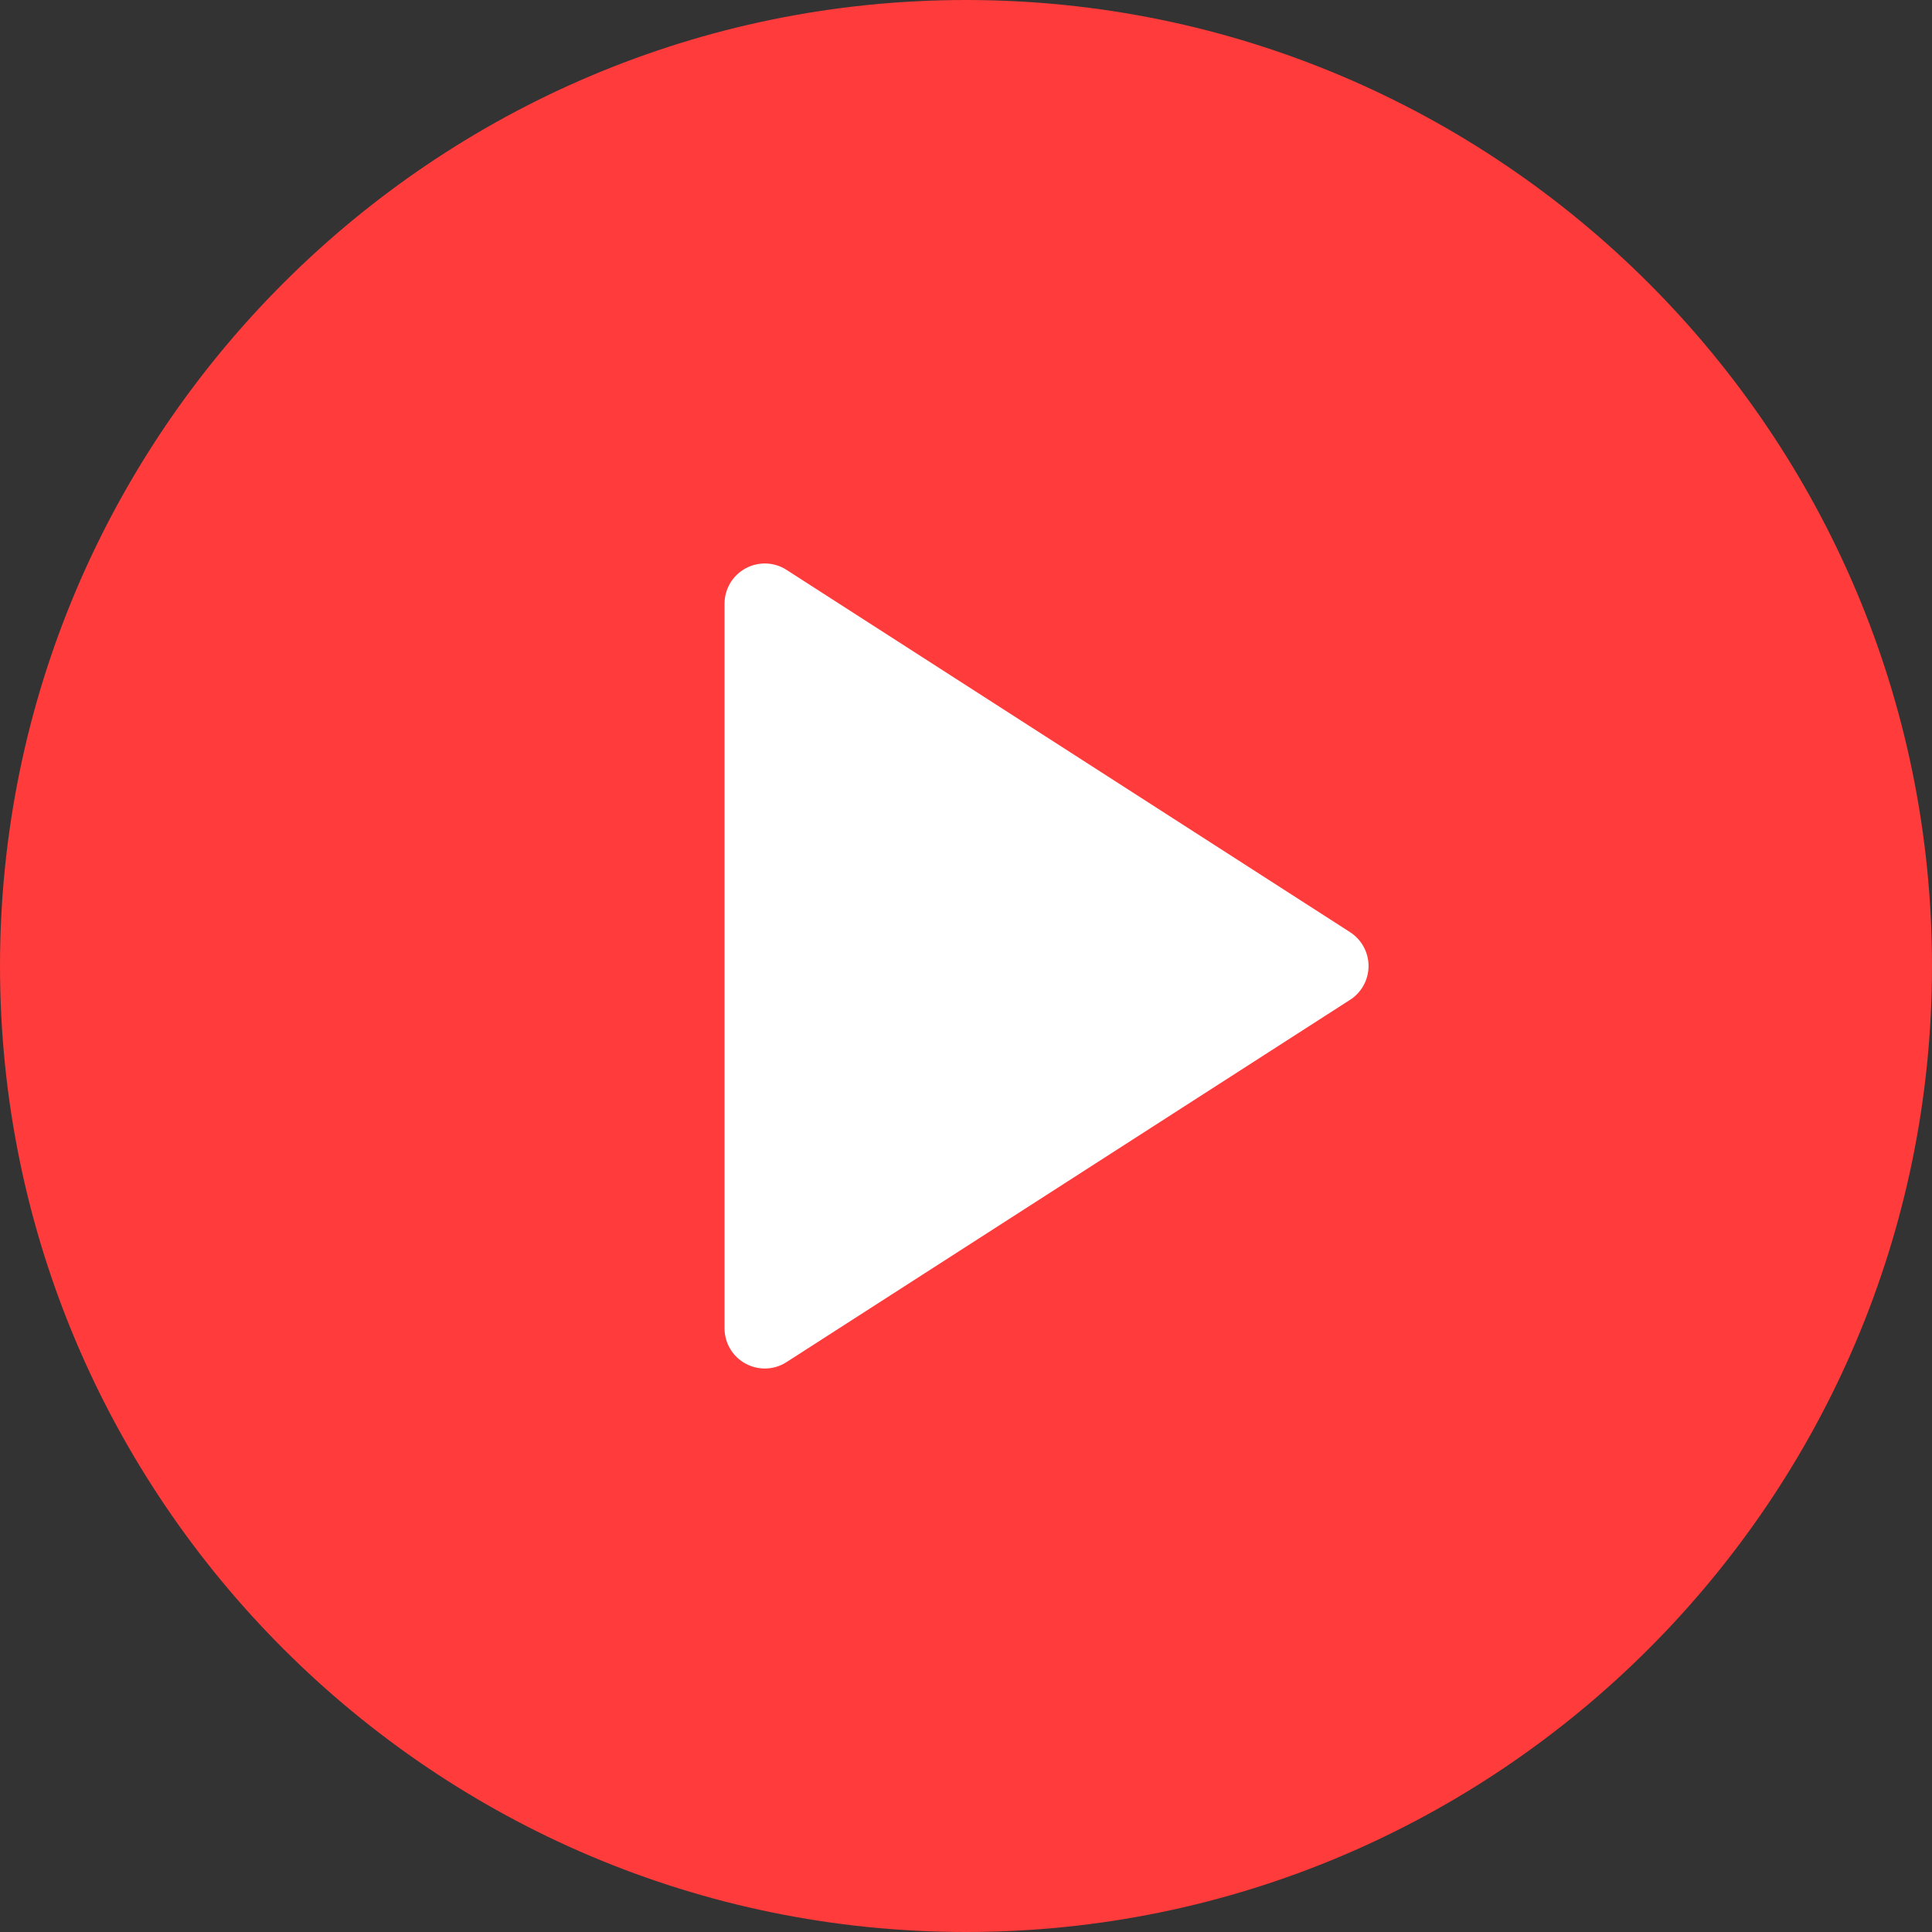
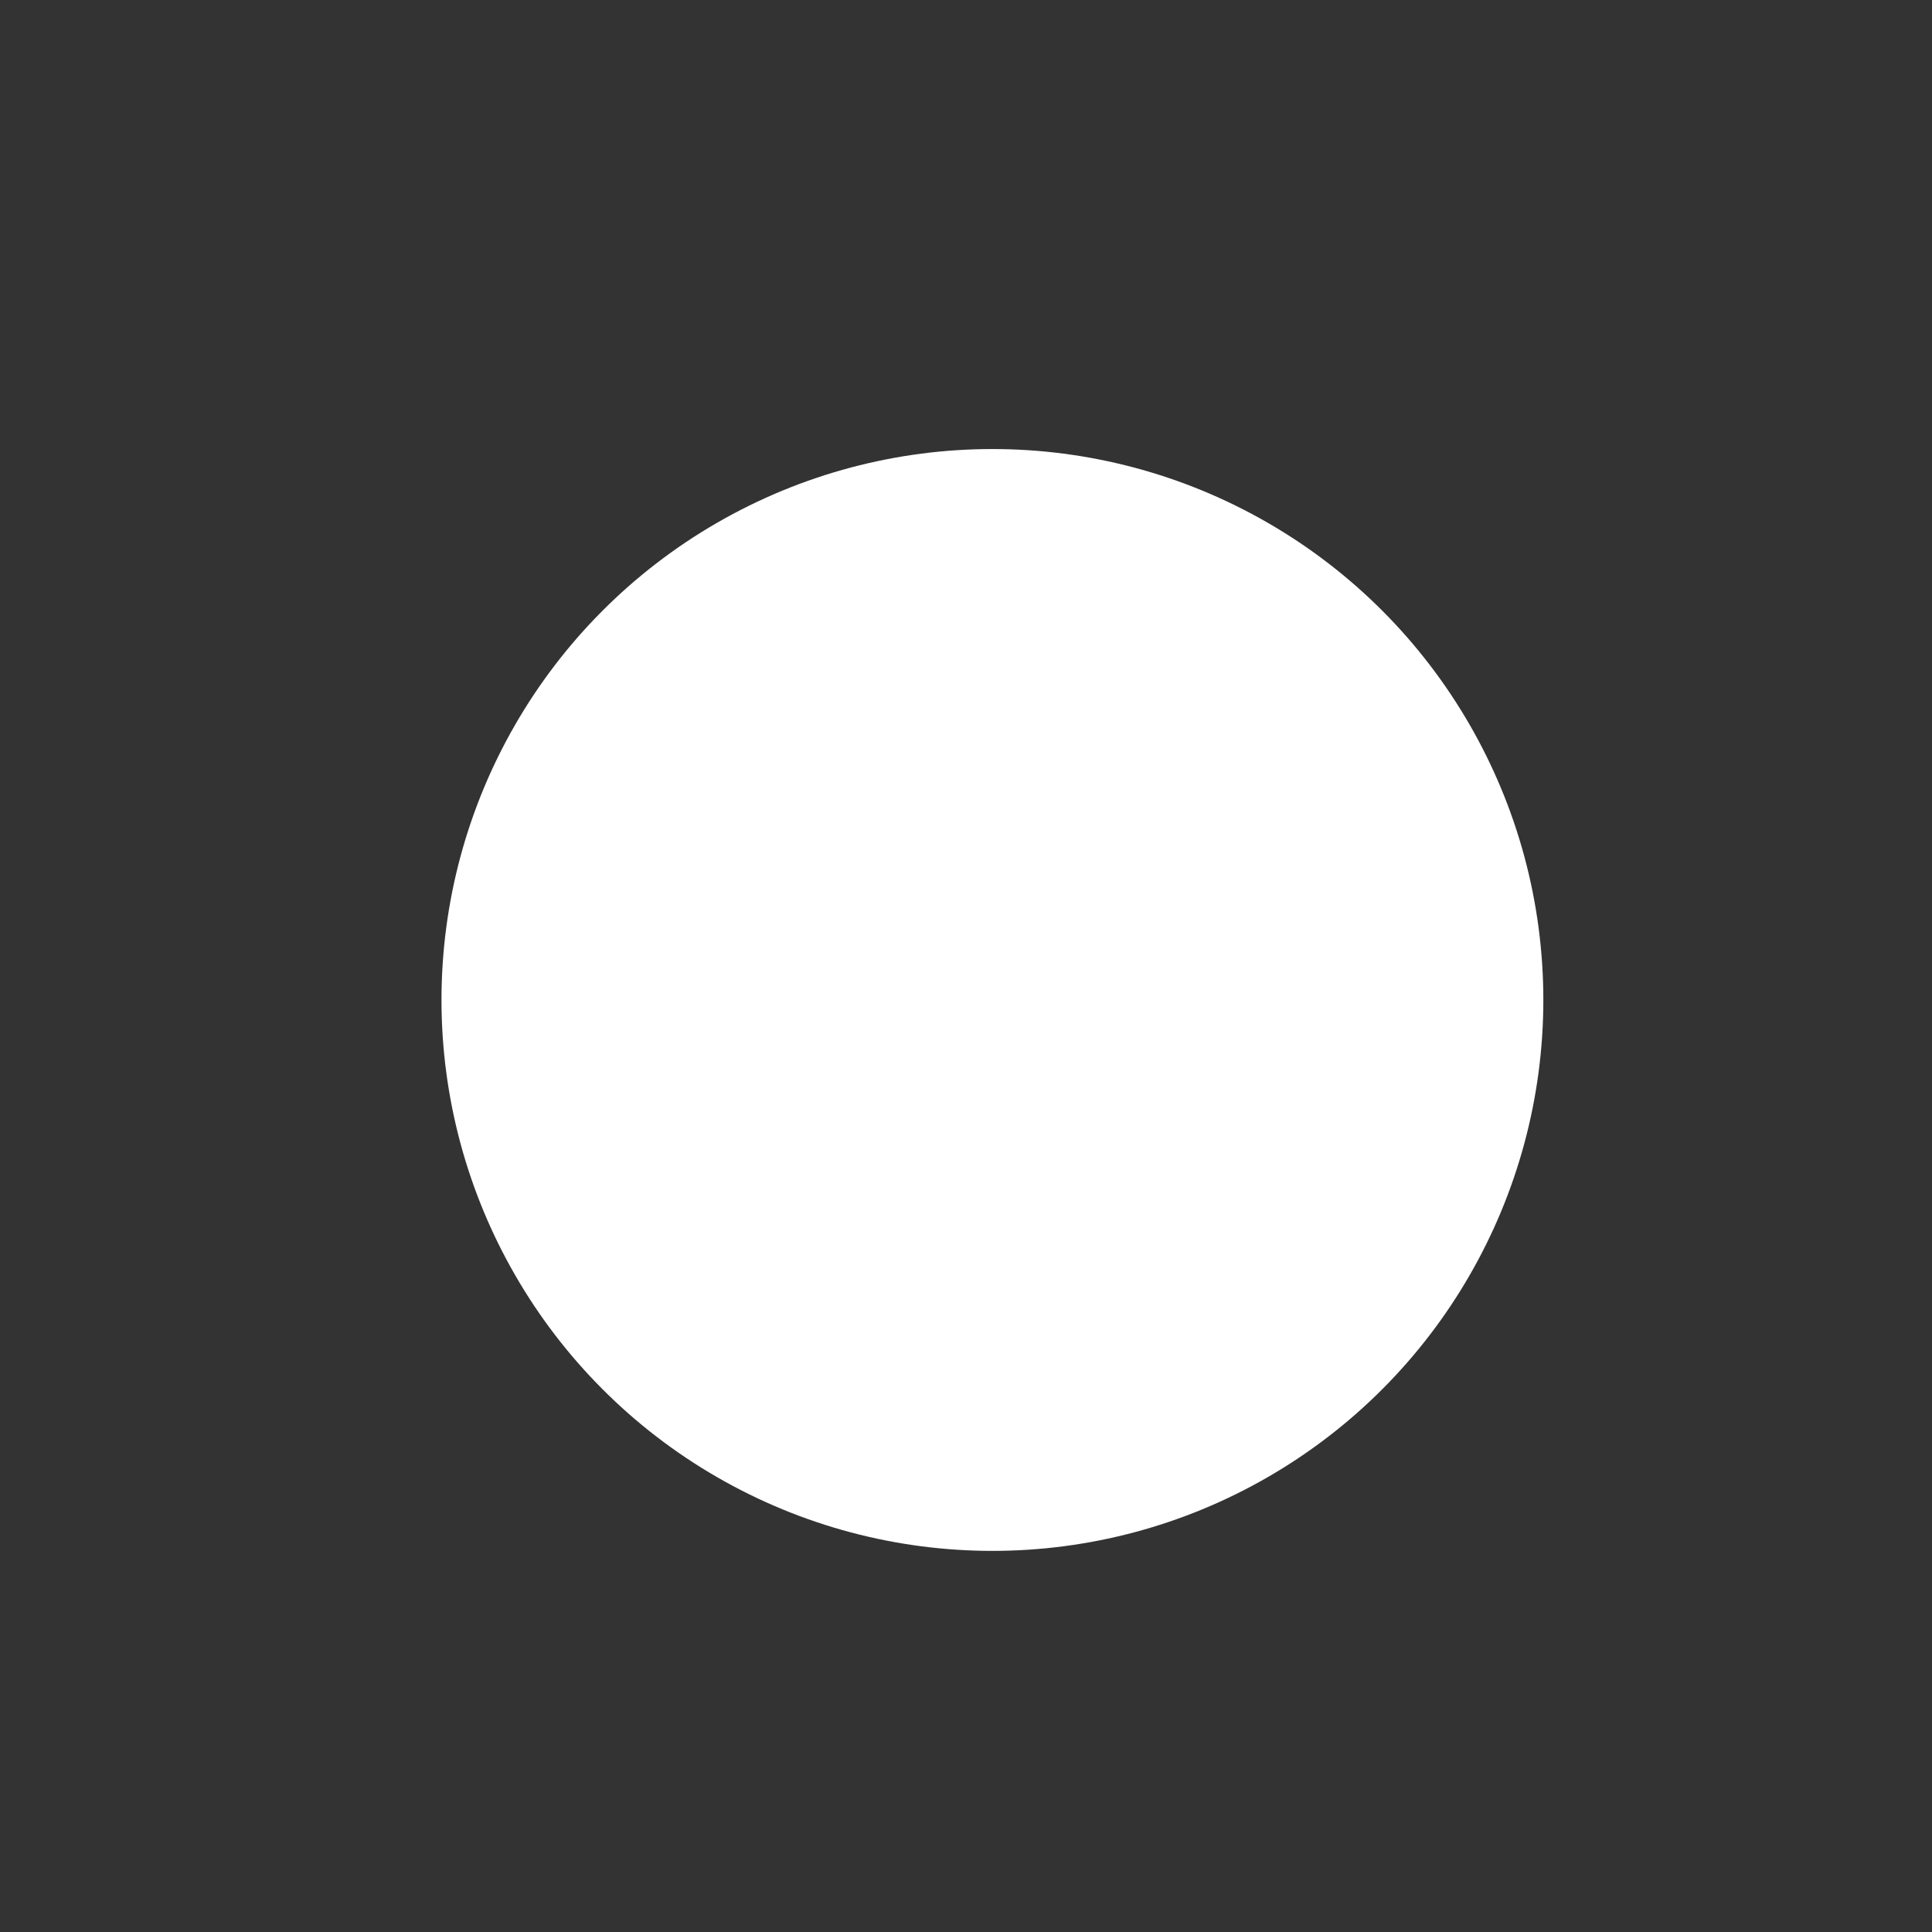
<svg xmlns="http://www.w3.org/2000/svg" id="_Слой_1" viewBox="0 0 512 512">
  <rect x="0" y="0" width="512" height="512" fill="#333333" stroke="none" />
  <defs>
    <style>.cls-1{fill:none;}.cls-2{fill:#ff3b3b;}.cls-3{fill:#fff;}</style>
  </defs>
  <rect class="cls-1" width="512" height="512" />
  <circle class="cls-3" cx="263" cy="265" r="146" />
-   <path class="cls-2" d="M256,0C114.83,0,0,114.84,0,256s114.83,256,256,256,256-114.84,256-256S397.17,0,256,0Zm101.77,264.97l-149.33,96c-1.75,1.14-3.77,1.7-5.77,1.7-1.75,0-3.52-.44-5.1-1.3-3.44-1.88-5.56-5.46-5.56-9.36V160c0-3.91,2.12-7.49,5.56-9.37,3.38-1.85,7.6-1.74,10.88,.4l149.33,96c3.04,1.96,4.9,5.34,4.9,8.97s-1.85,7.01-4.9,8.97Z" />
</svg>